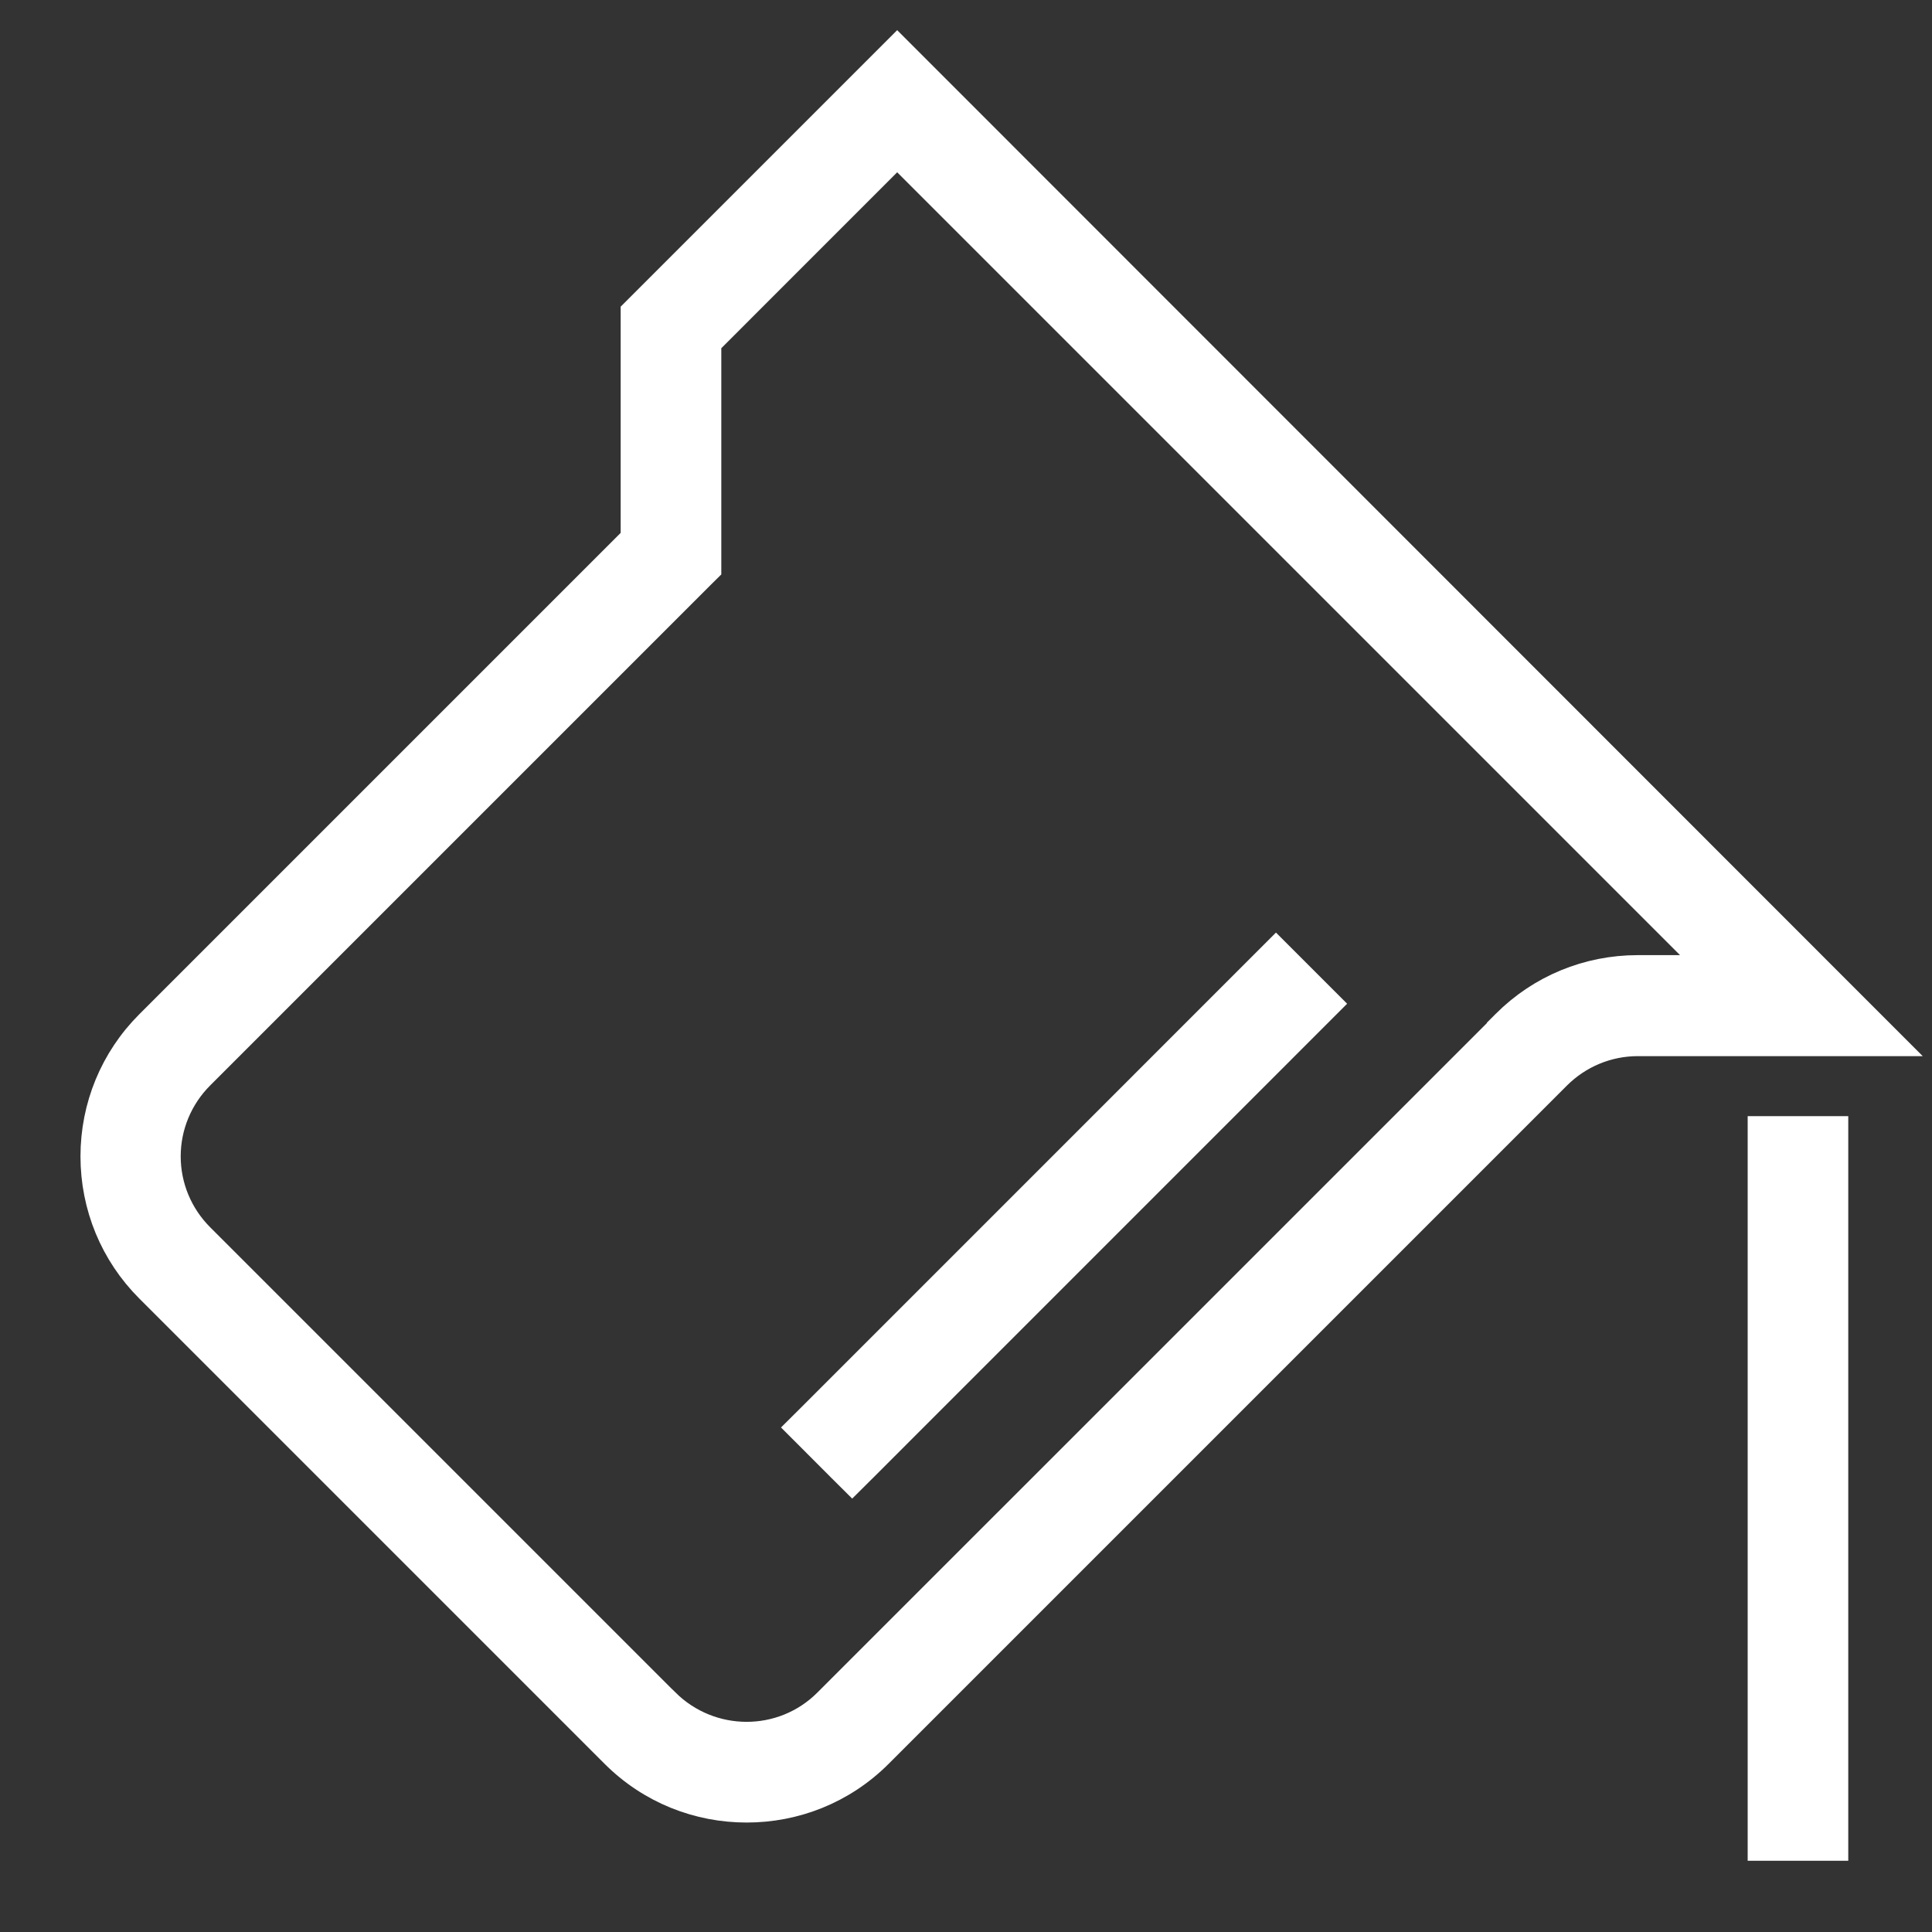
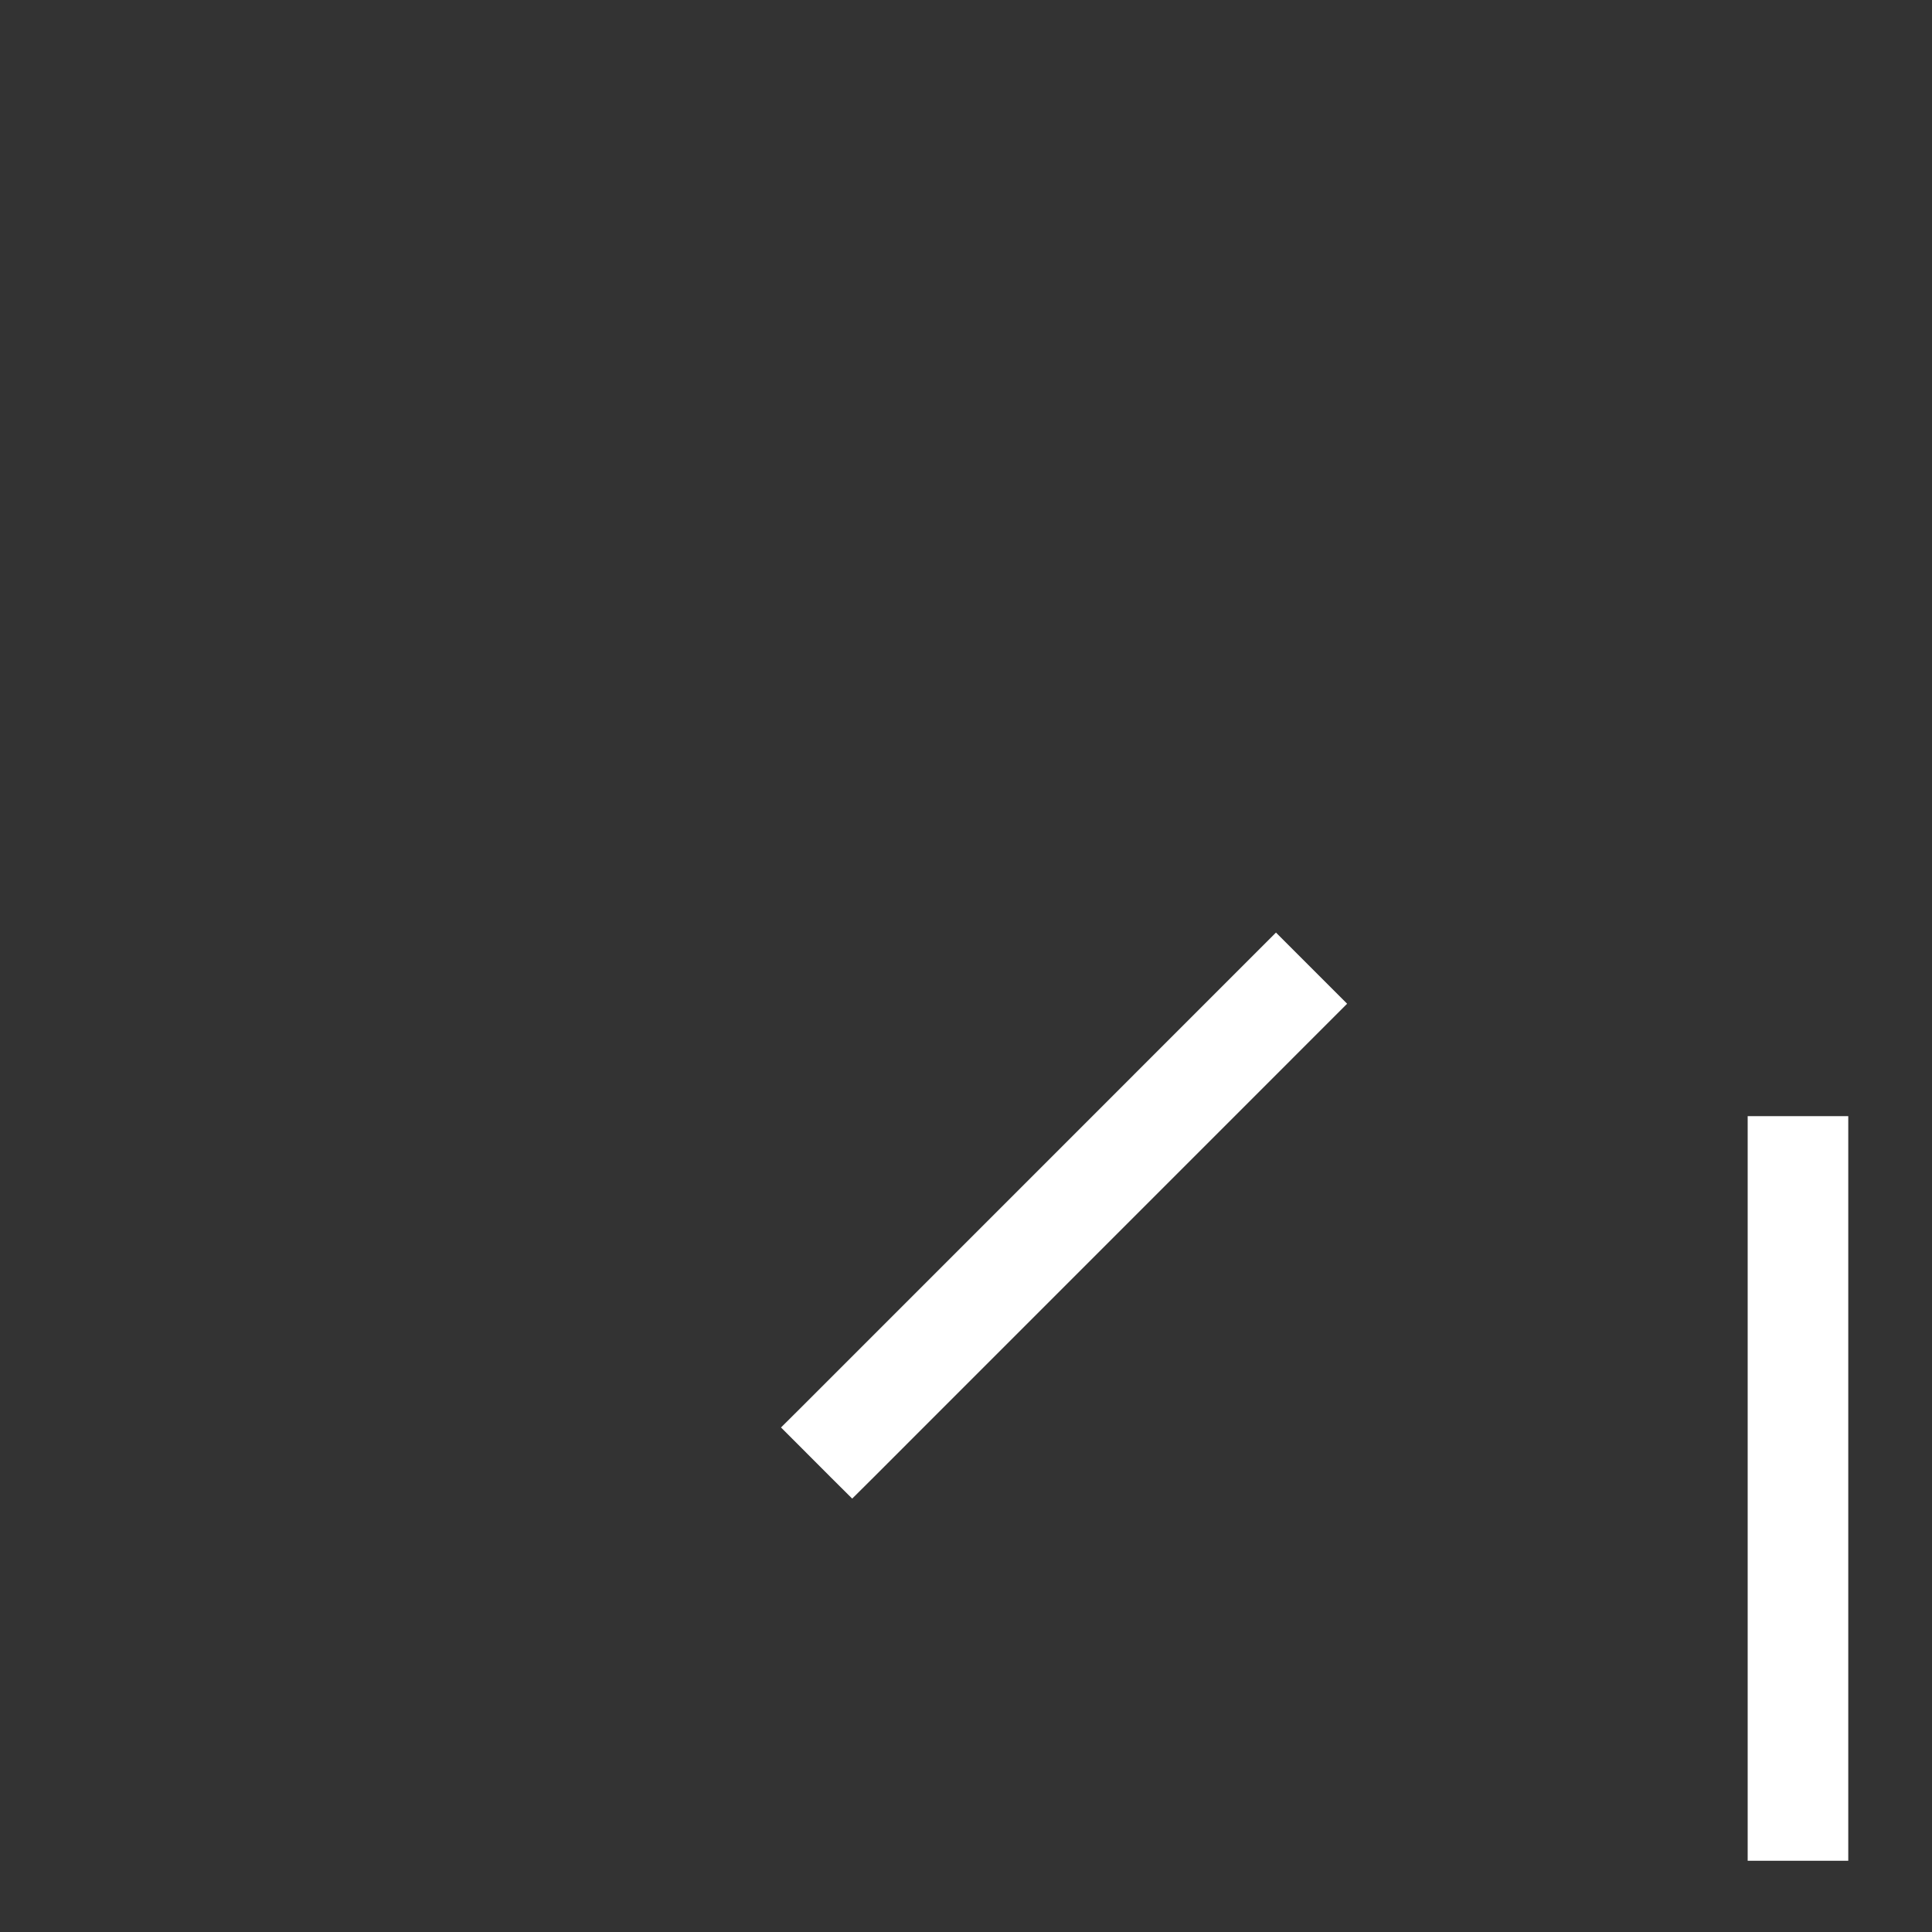
<svg xmlns="http://www.w3.org/2000/svg" width="32" height="32" viewBox="0 0 32 32" fill="none">
  <rect x="0" y="0" width="32" height="32" fill="#333333" stroke="none" />
-   <path d="M15.037 1.03L14.86 0.853L14.683 1.03L10.603 5.11L10.53 5.183V5.287V8.93L2.483 16.977C1.903 17.557 1.583 18.334 1.583 19.153C1.583 19.973 1.903 20.75 2.483 21.33L10.19 29.037C10.792 29.639 11.577 29.937 12.367 29.937C13.157 29.937 13.941 29.639 14.543 29.037L25.777 17.803C26.137 17.444 26.62 17.243 27.127 17.243H30.64H31.243L30.817 16.817L15.037 1.03ZM14.86 2.5L28.43 16.07H27.127C26.307 16.07 25.53 16.389 24.95 16.97L24.877 17.043V17.05L13.716 28.21C12.969 28.958 11.76 28.953 11.01 28.209C11.009 28.209 11.009 28.209 11.009 28.209L3.303 20.503C2.944 20.143 2.743 19.66 2.743 19.153C2.743 18.646 2.944 18.163 3.303 17.803L11.623 9.483L11.697 9.41V9.307V5.664L14.86 2.5Z" fill="white" stroke="white" stroke-width="0.5" />
  <path d="M13.467 23.468L13.29 23.644L13.467 23.821L13.938 24.293L14.115 24.469L14.292 24.293L21.782 16.802L21.959 16.625L21.782 16.448L21.311 15.977L21.134 15.8L20.957 15.977L13.467 23.468Z" fill="white" stroke="white" stroke-width="0.5" />
  <path d="M29.447 18.737H29.197V18.987V30.32V30.57H29.447H30.113H30.363V30.32V18.987V18.737H30.113H29.447Z" fill="white" stroke="white" stroke-width="0.5" />
</svg>